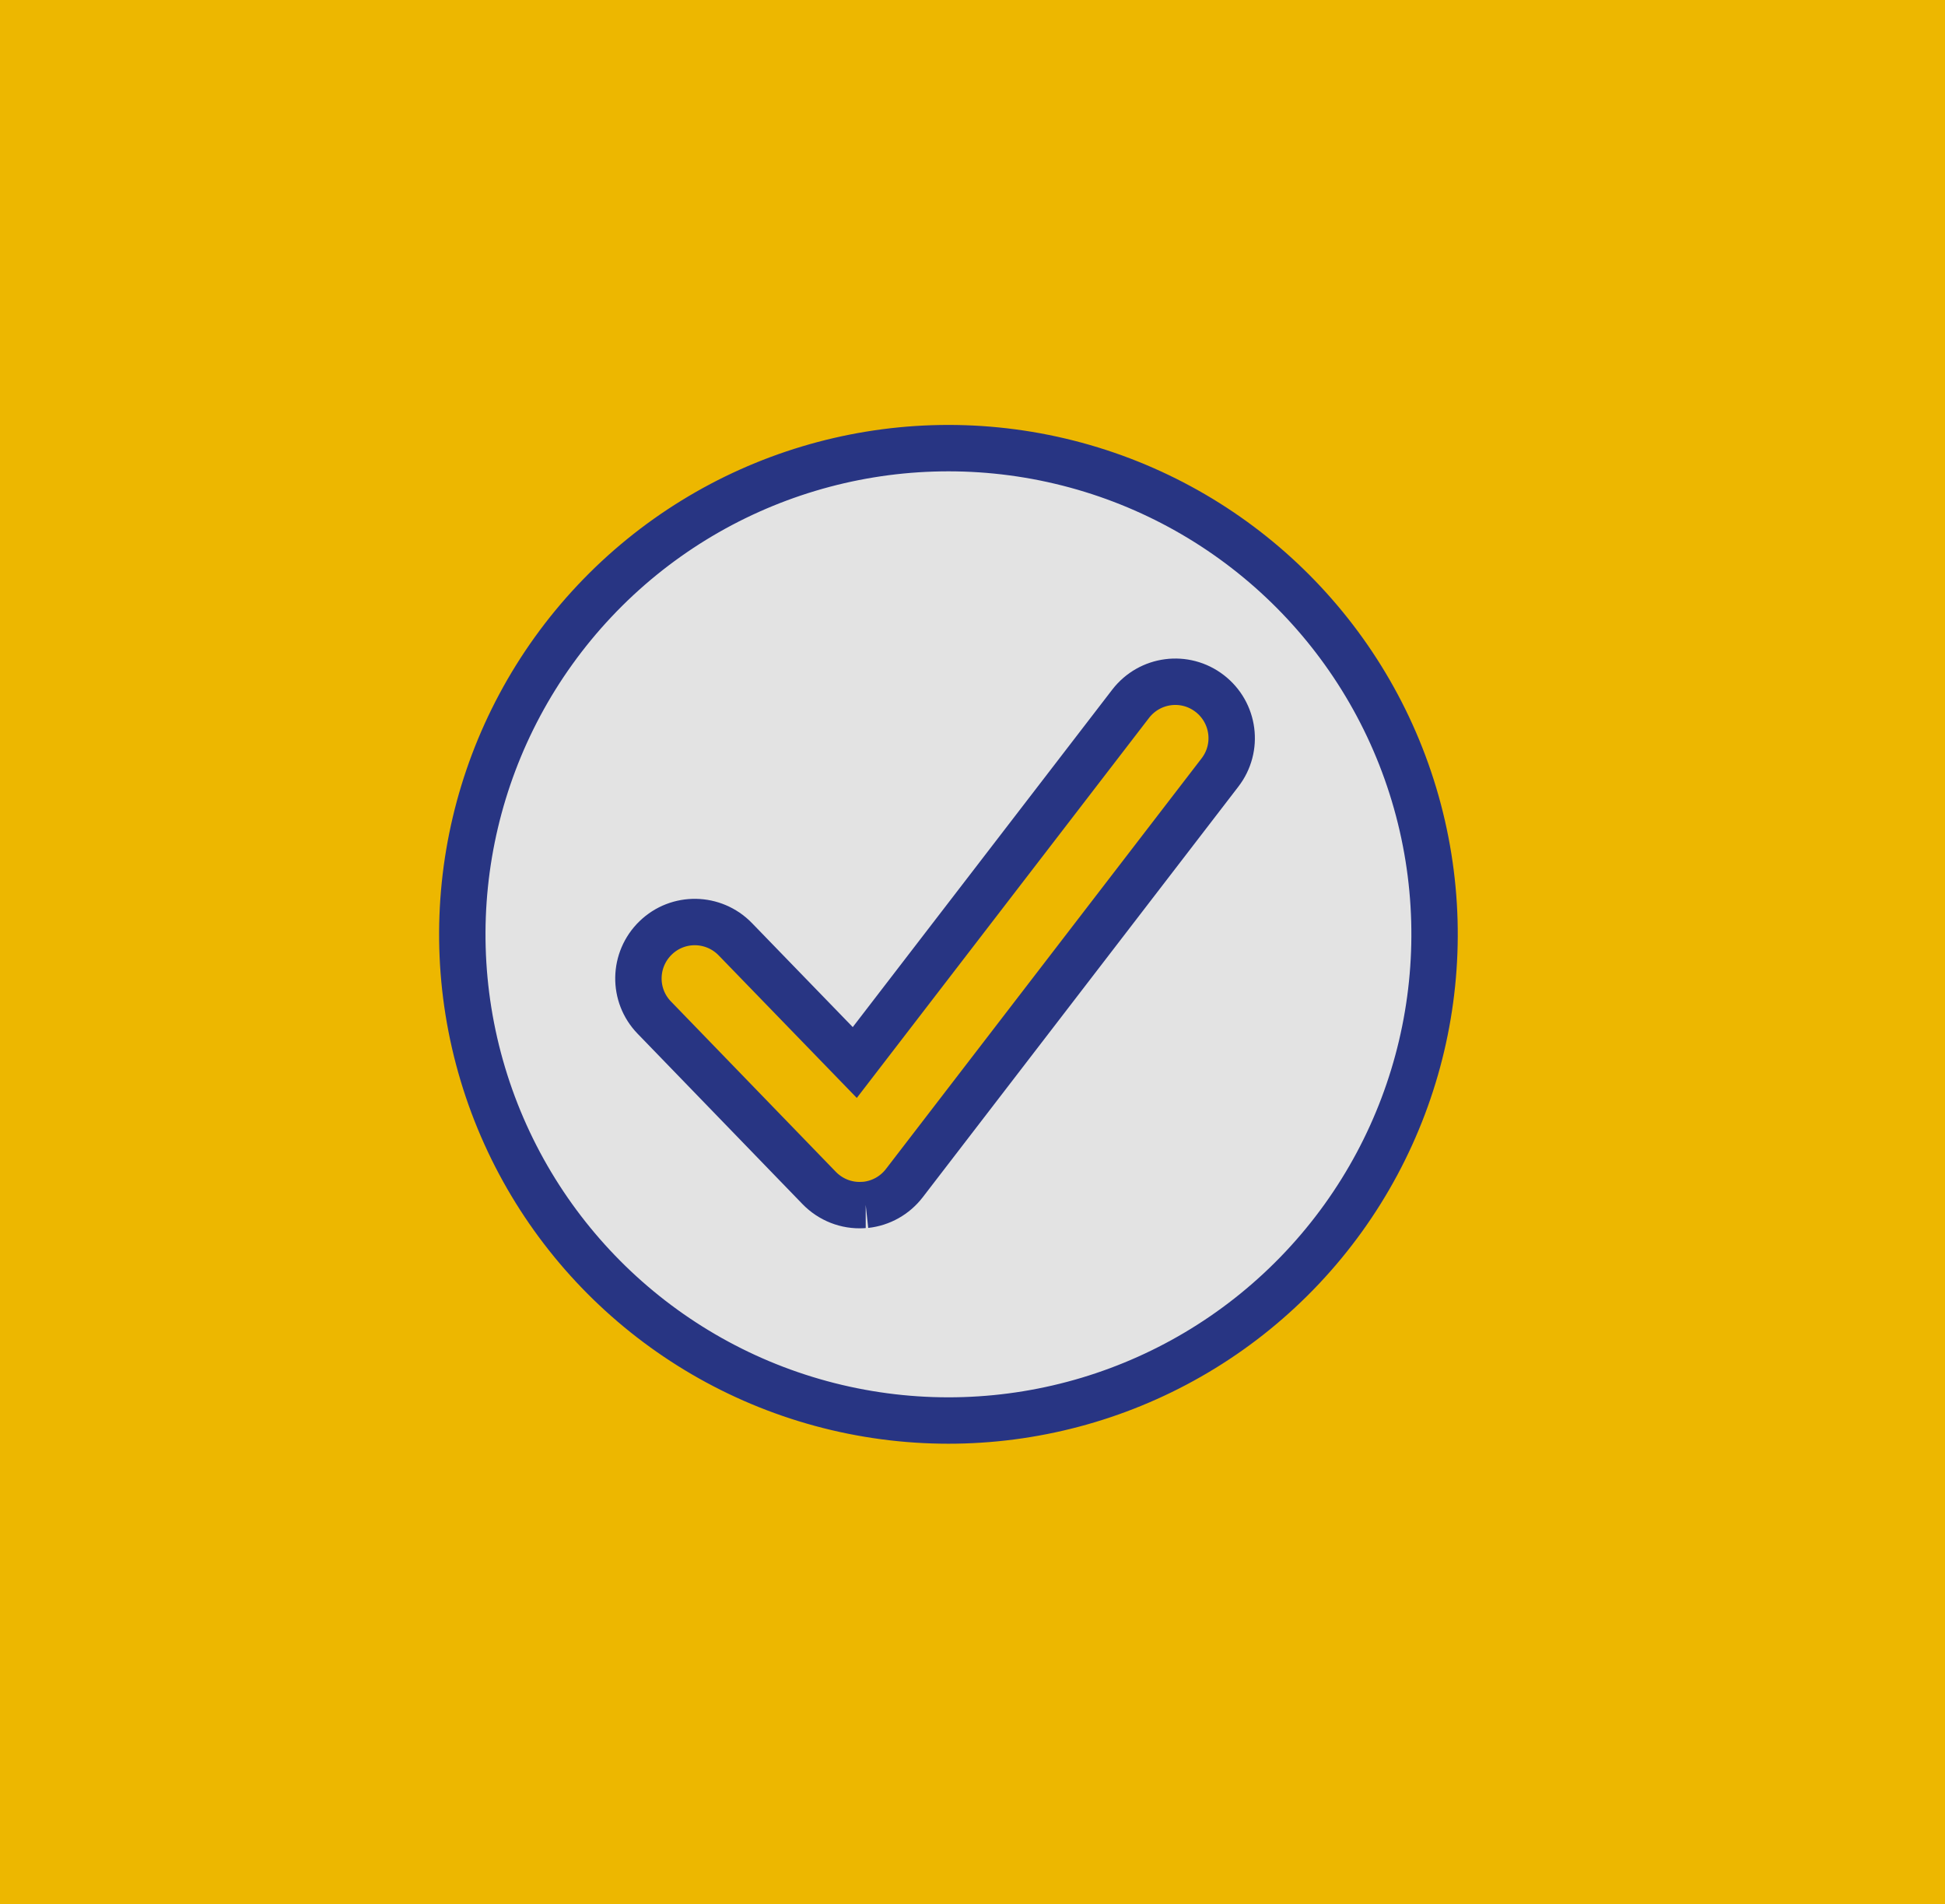
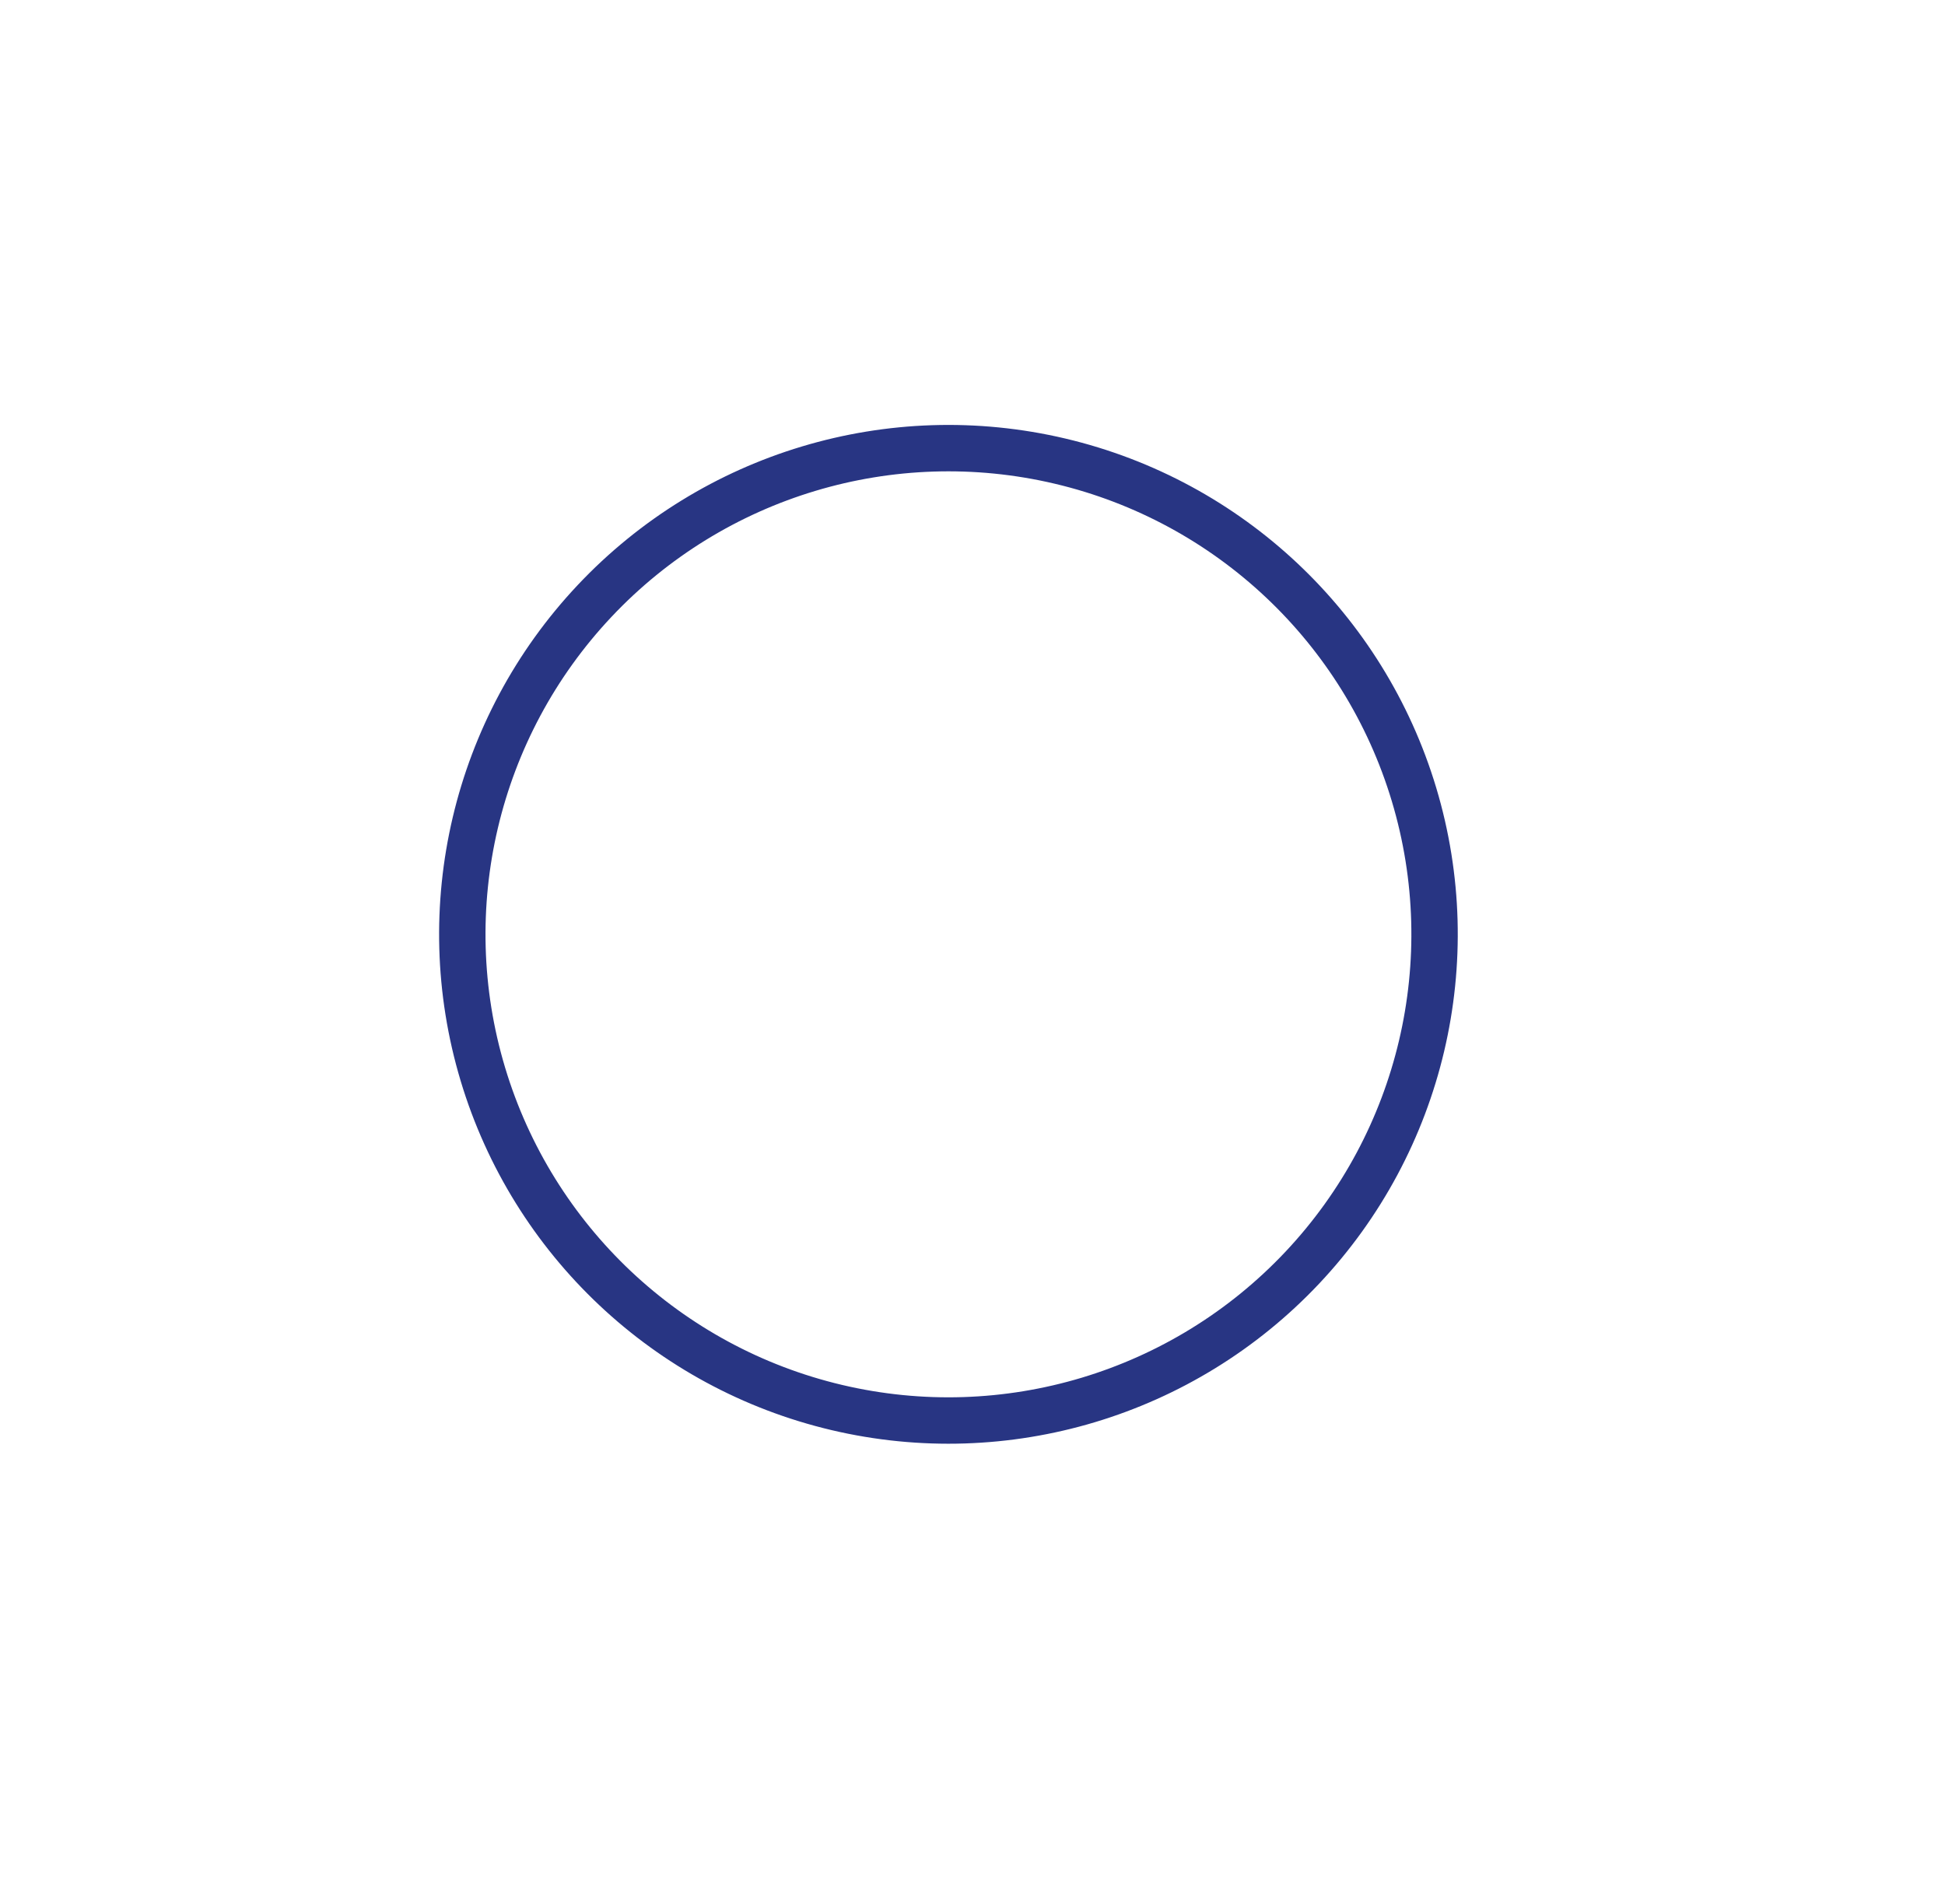
<svg xmlns="http://www.w3.org/2000/svg" viewBox="0 0 117.39 114.92">
  <defs>
    <style>.cls-1{stroke-miterlimit:10;}.cls-1,.cls-2{fill:none;stroke:#283583;stroke-width:2.8px;}.cls-3{fill:#e3e3e3;}.cls-3,.cls-4{stroke-width:0px;}.cls-4{fill:#edb700;}.cls-2{stroke-linecap:round;stroke-linejoin:round;}</style>
  </defs>
  <g id="Backgrounds">
-     <rect class="cls-4" x="-2.72" y="-1.7" width="121.93" height="117.86" />
-   </g>
+     </g>
  <g id="Fills">
-     <path class="cls-3" d="M57.25,27.05c-16.2,0-29.34,13.14-29.34,29.34s13.14,29.34,29.34,29.34,29.34-13.14,29.34-29.34-13.14-29.34-29.34-29.34ZM73.63,46.62l-19.05,24.78c-.57.74-1.41,1.21-2.33,1.31-.06,0-.12.01-.17.01-.99.06-1.95-.32-2.64-1.03l-9.95-10.28c-1.31-1.35-1.27-3.5.08-4.81,1.35-1.31,3.5-1.27,4.81.08l7.21,7.44,16.65-21.65c1.15-1.49,3.28-1.77,4.77-.62,1.49,1.15,1.77,3.28.62,4.77Z" />
-   </g>
+     </g>
  <g id="ICONS">
    <circle class="cls-2" cx="57.25" cy="56.39" r="29.34" transform="translate(-10.79 99.15) rotate(-76.72)" />
-     <path class="cls-1" d="M52.25,72.71c-.06,0-.12.01-.17.01-.99.06-1.95-.32-2.64-1.03l-9.95-10.28c-1.31-1.35-1.27-3.5.08-4.81,1.35-1.31,3.5-1.27,4.81.08l7.21,7.44,16.65-21.65c1.15-1.49,3.28-1.77,4.77-.62,1.49,1.15,1.77,3.28.62,4.77l-19.05,24.78c-.57.74-1.41,1.21-2.33,1.31Z" />
  </g>
</svg>